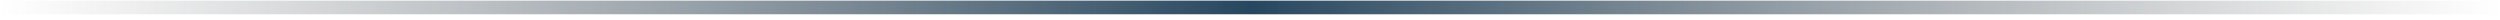
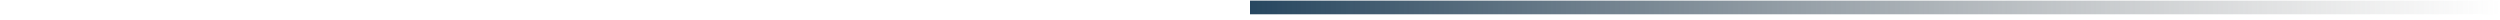
<svg xmlns="http://www.w3.org/2000/svg" width="366" height="3" viewBox="0 0 366 3" fill="none">
  <line x1="183" y1="1.091" x2="366" y2="1.091" stroke="url(#paint0_linear_56_1629)" stroke-width="2" />
-   <line y1="-1" x2="183" y2="-1" transform="matrix(-1 8.74228e-08 8.74228e-08 1 183 2.091)" stroke="url(#paint1_linear_56_1629)" stroke-width="2" />
  <defs>
    <linearGradient id="paint0_linear_56_1629" x1="183" y1="2.591" x2="366" y2="2.47" gradientUnits="userSpaceOnUse">
      <stop stop-color="#274760" />
      <stop offset="1" stop-color="#666666" stop-opacity="0" />
    </linearGradient>
    <linearGradient id="paint1_linear_56_1629" x1="5.98396e-10" y1="0.5" x2="183" y2="0.379" gradientUnits="userSpaceOnUse">
      <stop stop-color="#274760" />
      <stop offset="1" stop-color="#666666" stop-opacity="0" />
    </linearGradient>
  </defs>
</svg>